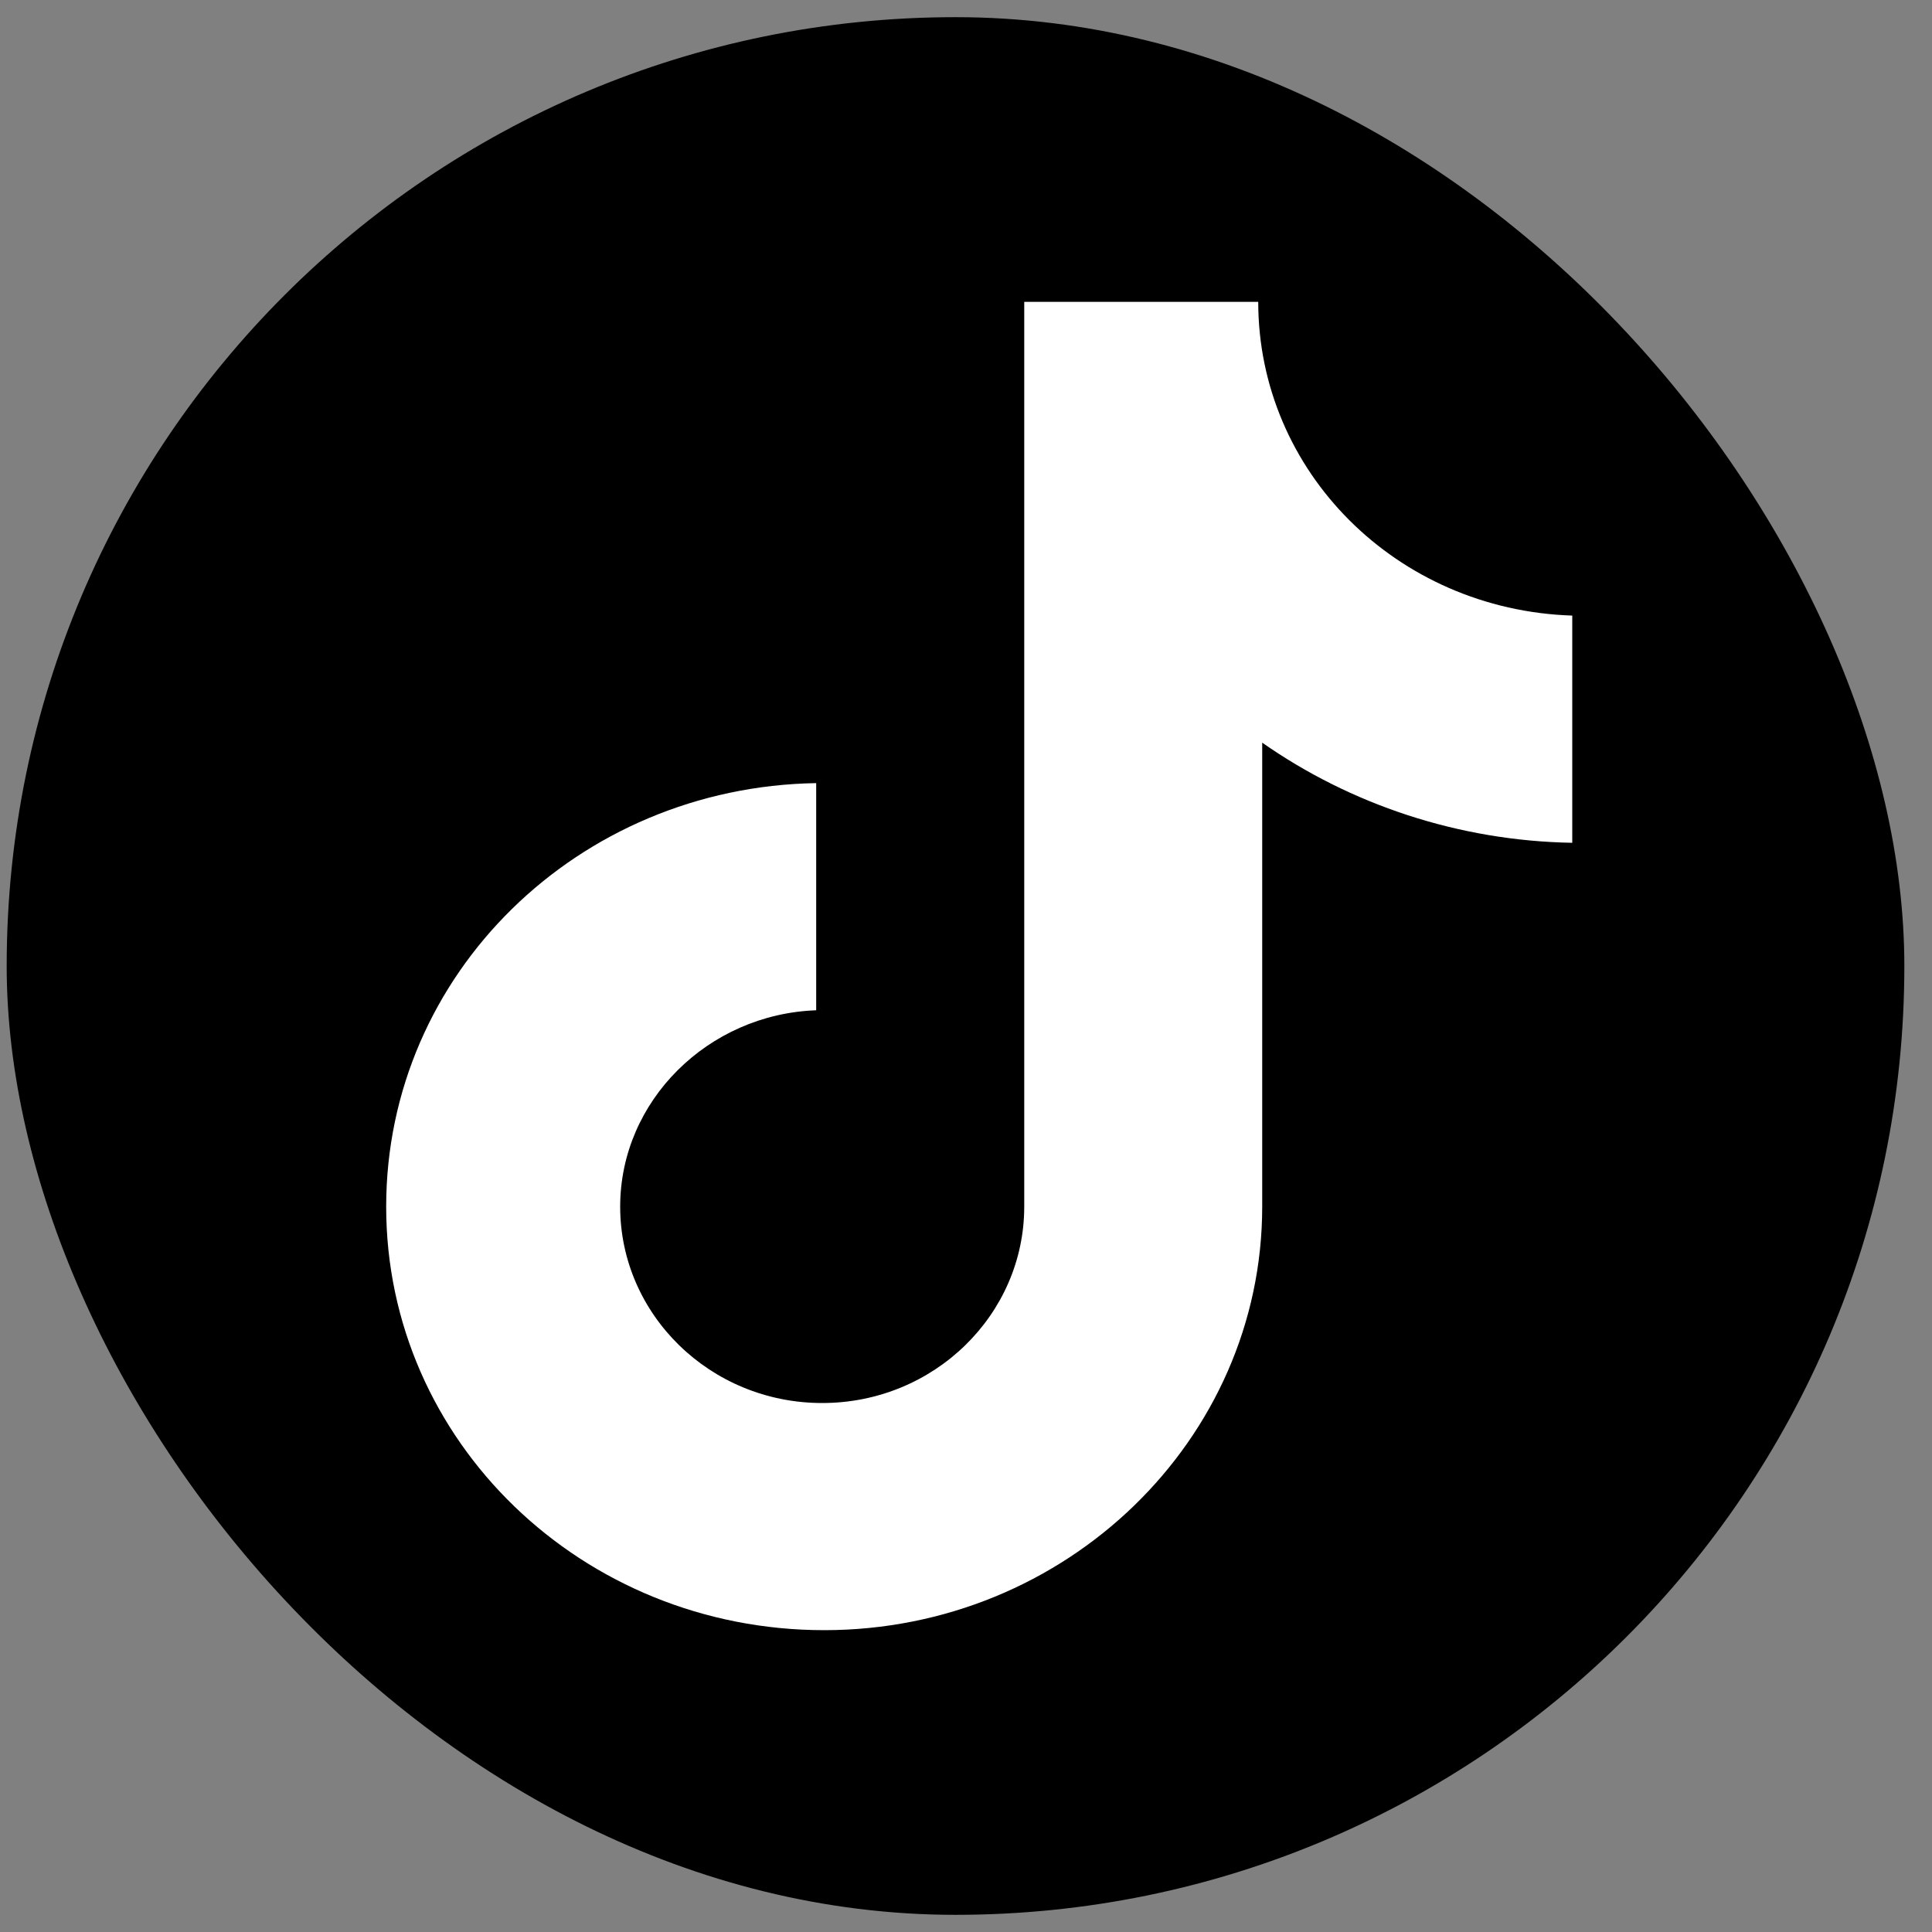
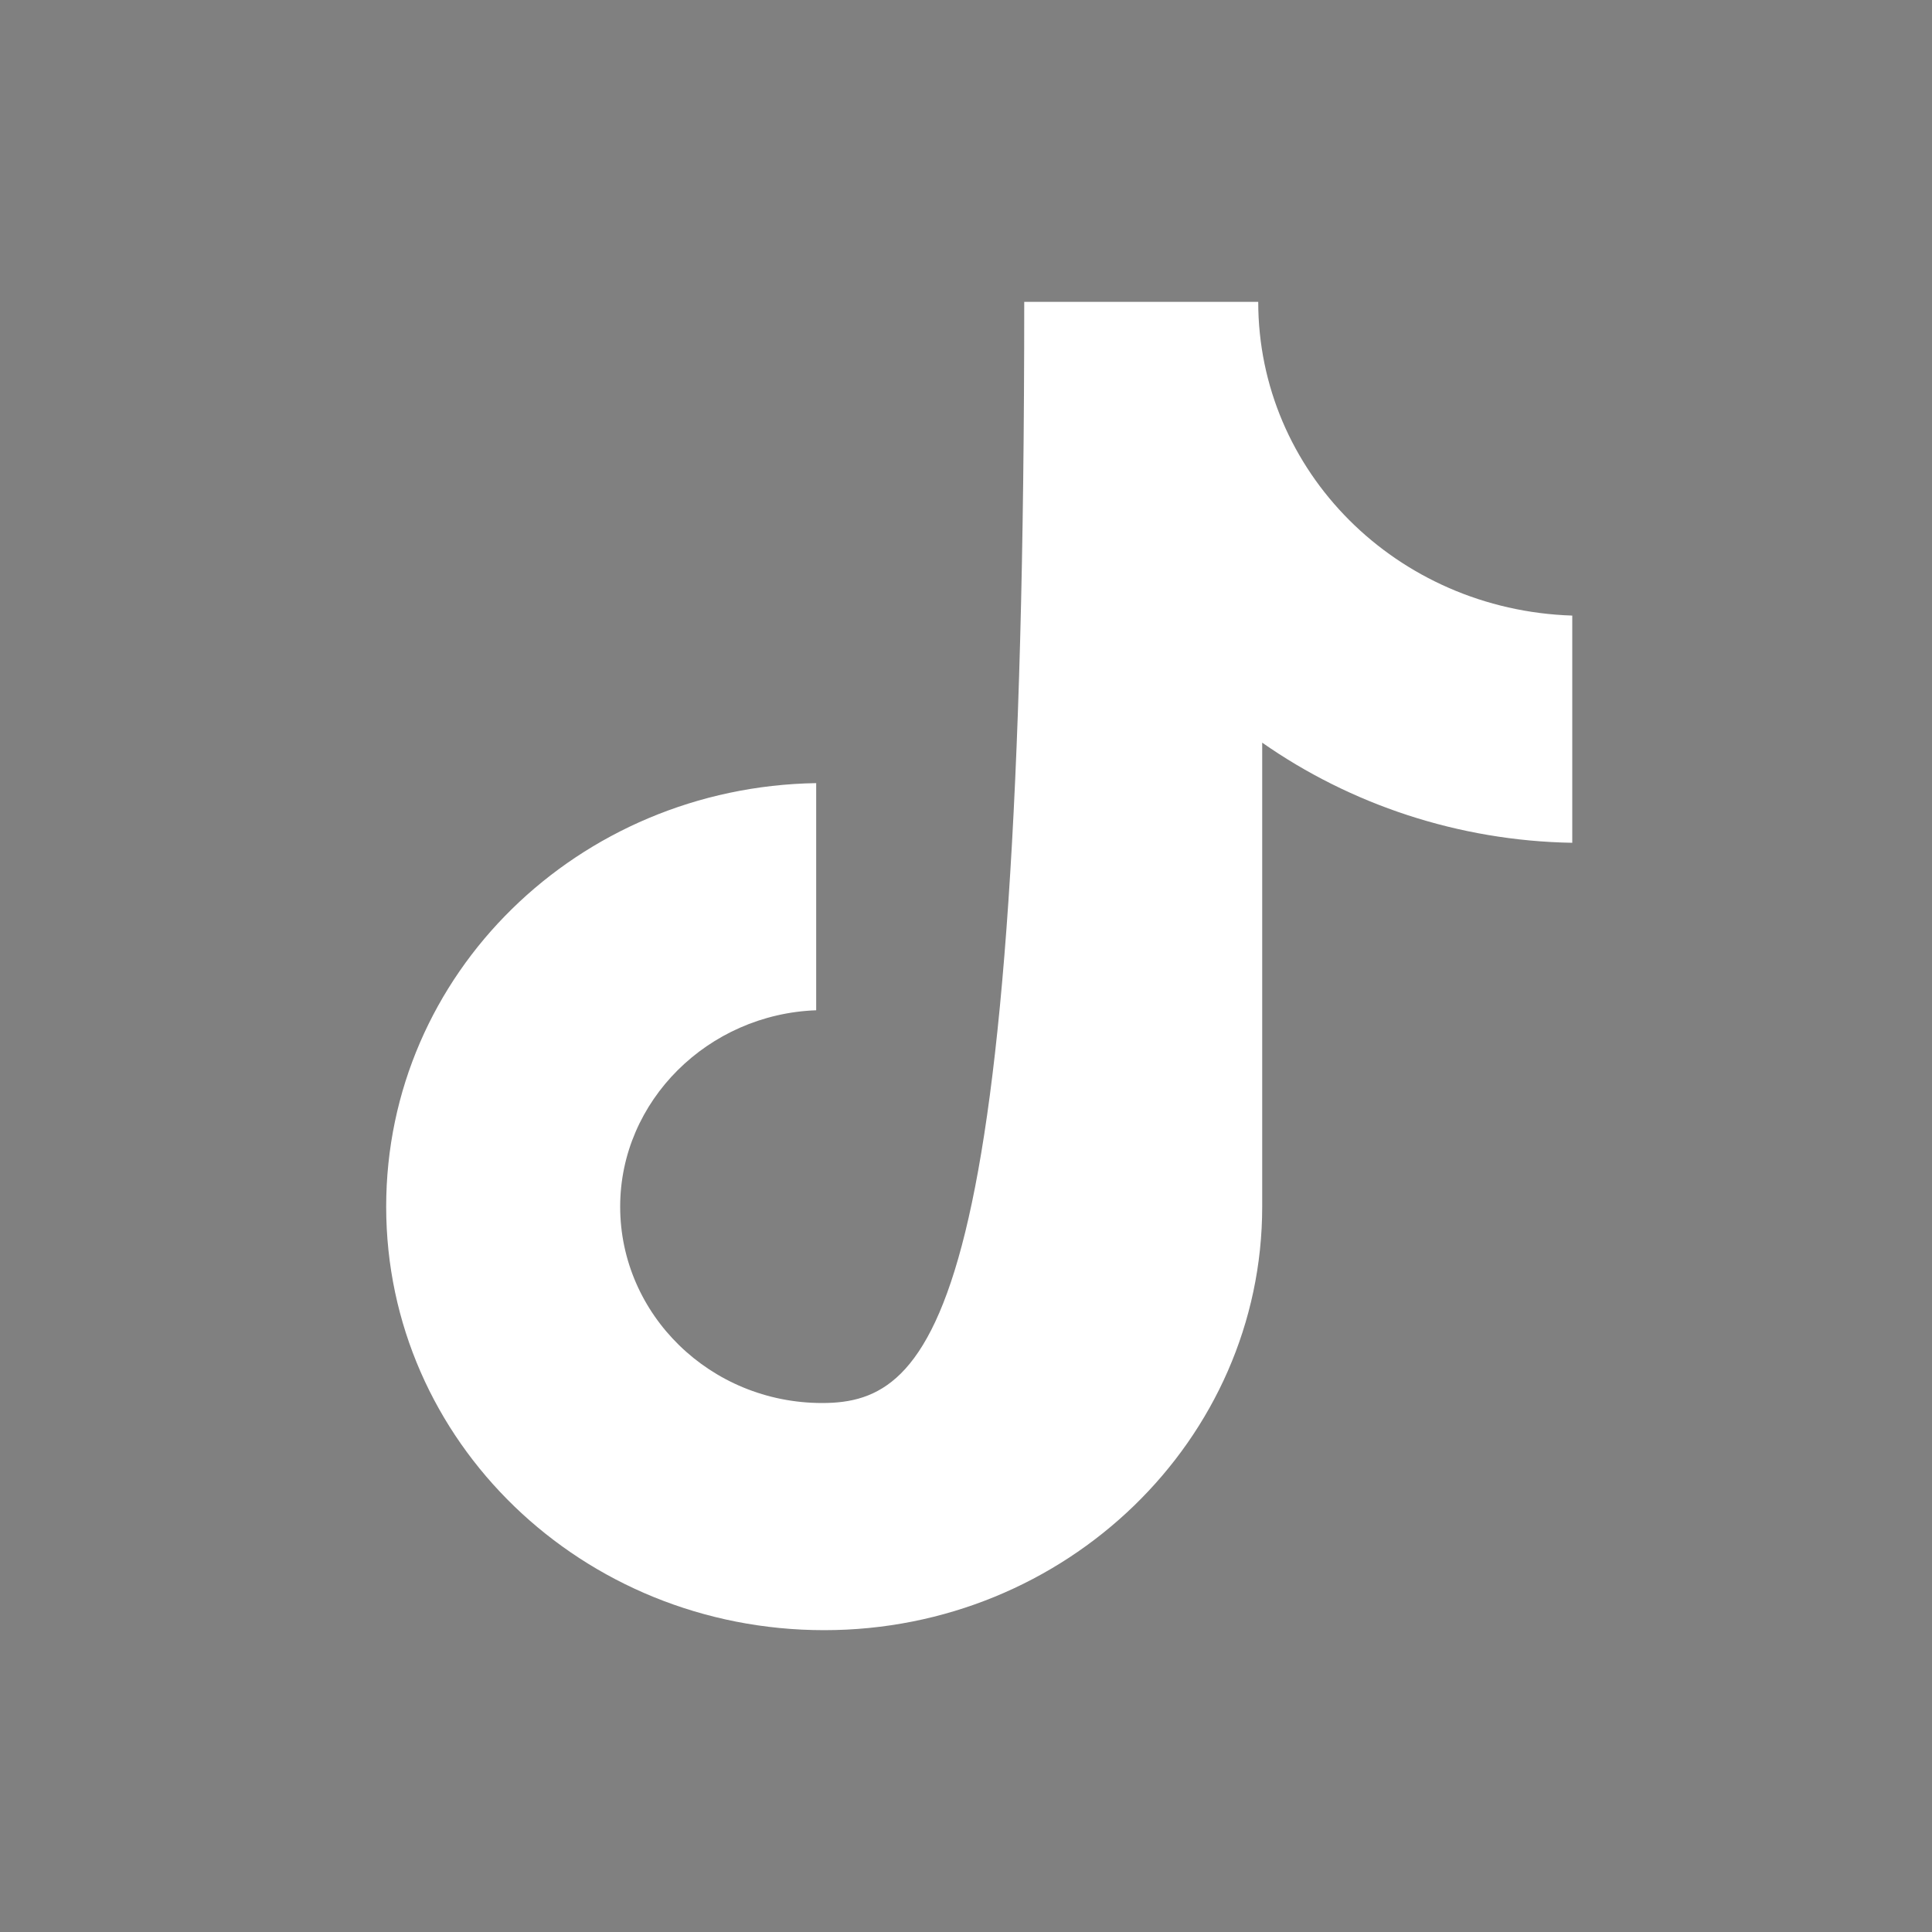
<svg xmlns="http://www.w3.org/2000/svg" width="35" height="35" viewBox="0 0 35 35" fill="none">
  <rect x="0" y="0" width="35" height="35" fill="#808080" stroke="none" />
-   <rect x="0.121" y="0.311" width="34.378" height="34.378" rx="17.189" fill="black" />
-   <path d="M22.794 5.468H18.555V21.86C18.555 23.813 16.924 25.417 14.895 25.417C12.866 25.417 11.235 23.813 11.235 21.86C11.235 19.941 12.83 18.372 14.786 18.302V14.187C10.475 14.256 6.996 17.64 6.996 21.86C6.996 26.114 10.547 29.532 14.931 29.532C19.316 29.532 22.866 26.08 22.866 21.86V13.454C24.461 14.57 26.417 15.233 28.483 15.268V11.152C25.294 11.048 22.794 8.537 22.794 5.468Z" fill="white" />
+   <path d="M22.794 5.468H18.555C18.555 23.813 16.924 25.417 14.895 25.417C12.866 25.417 11.235 23.813 11.235 21.86C11.235 19.941 12.83 18.372 14.786 18.302V14.187C10.475 14.256 6.996 17.64 6.996 21.86C6.996 26.114 10.547 29.532 14.931 29.532C19.316 29.532 22.866 26.08 22.866 21.86V13.454C24.461 14.57 26.417 15.233 28.483 15.268V11.152C25.294 11.048 22.794 8.537 22.794 5.468Z" fill="white" />
</svg>